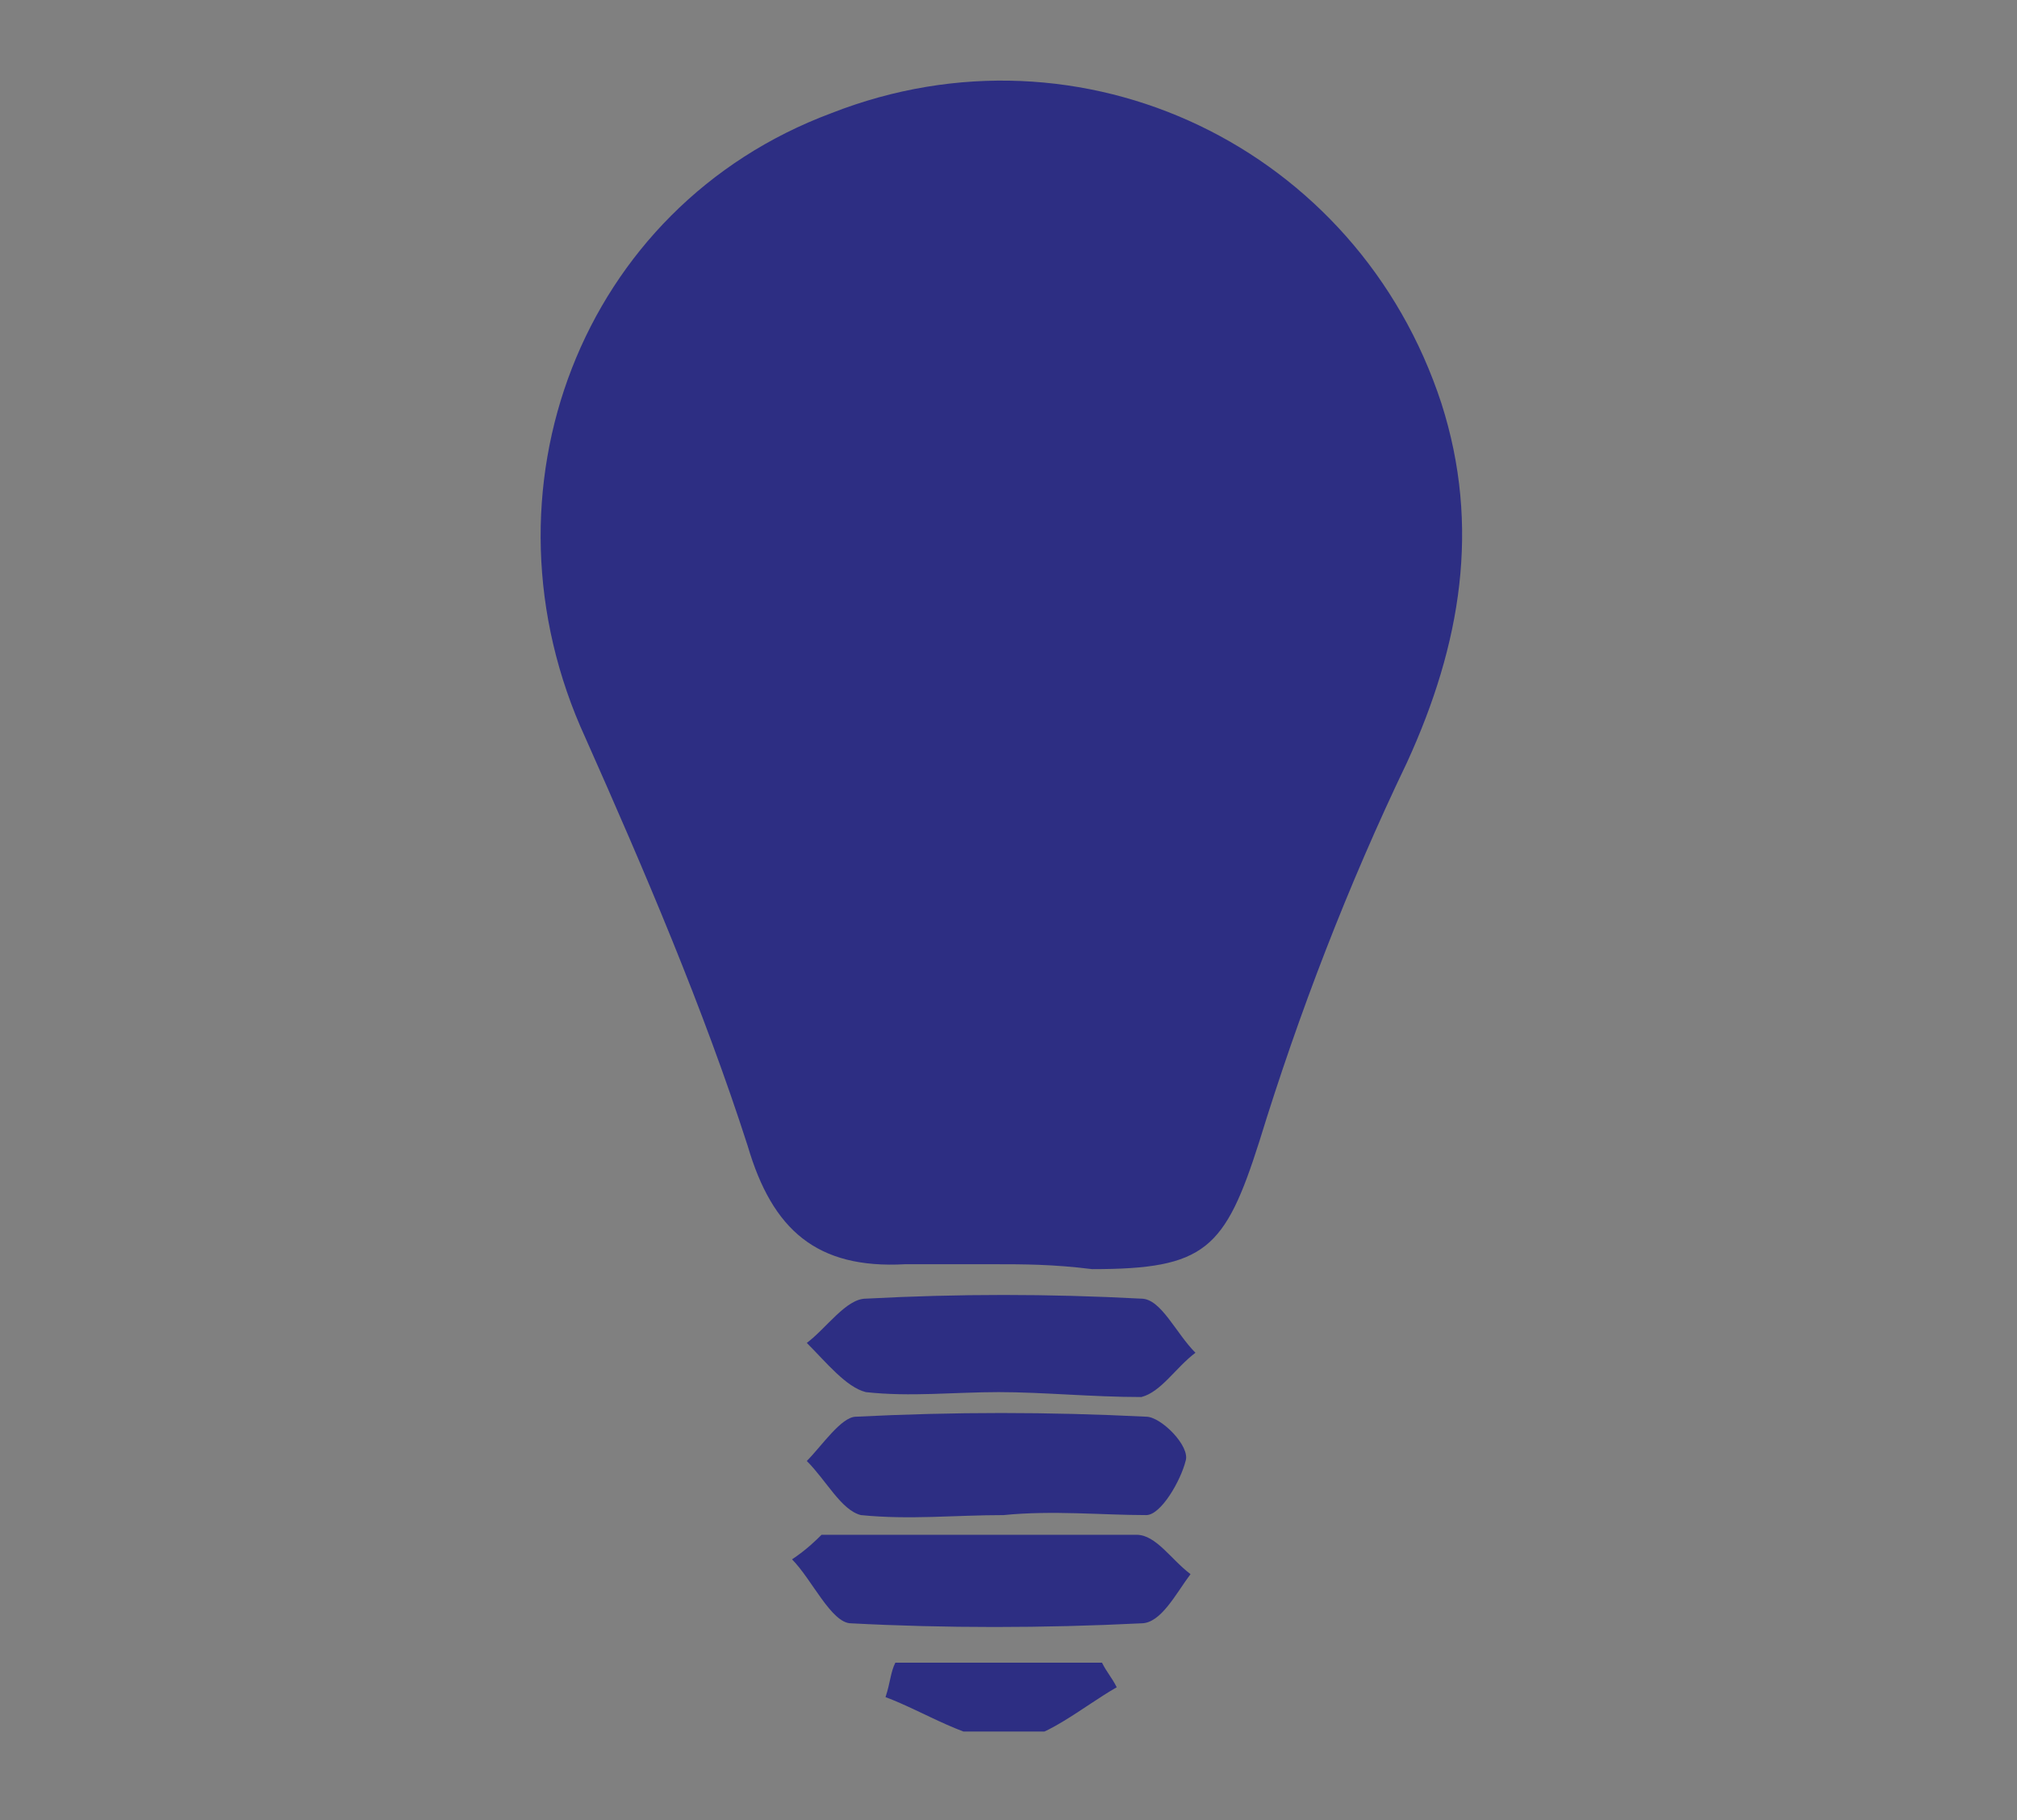
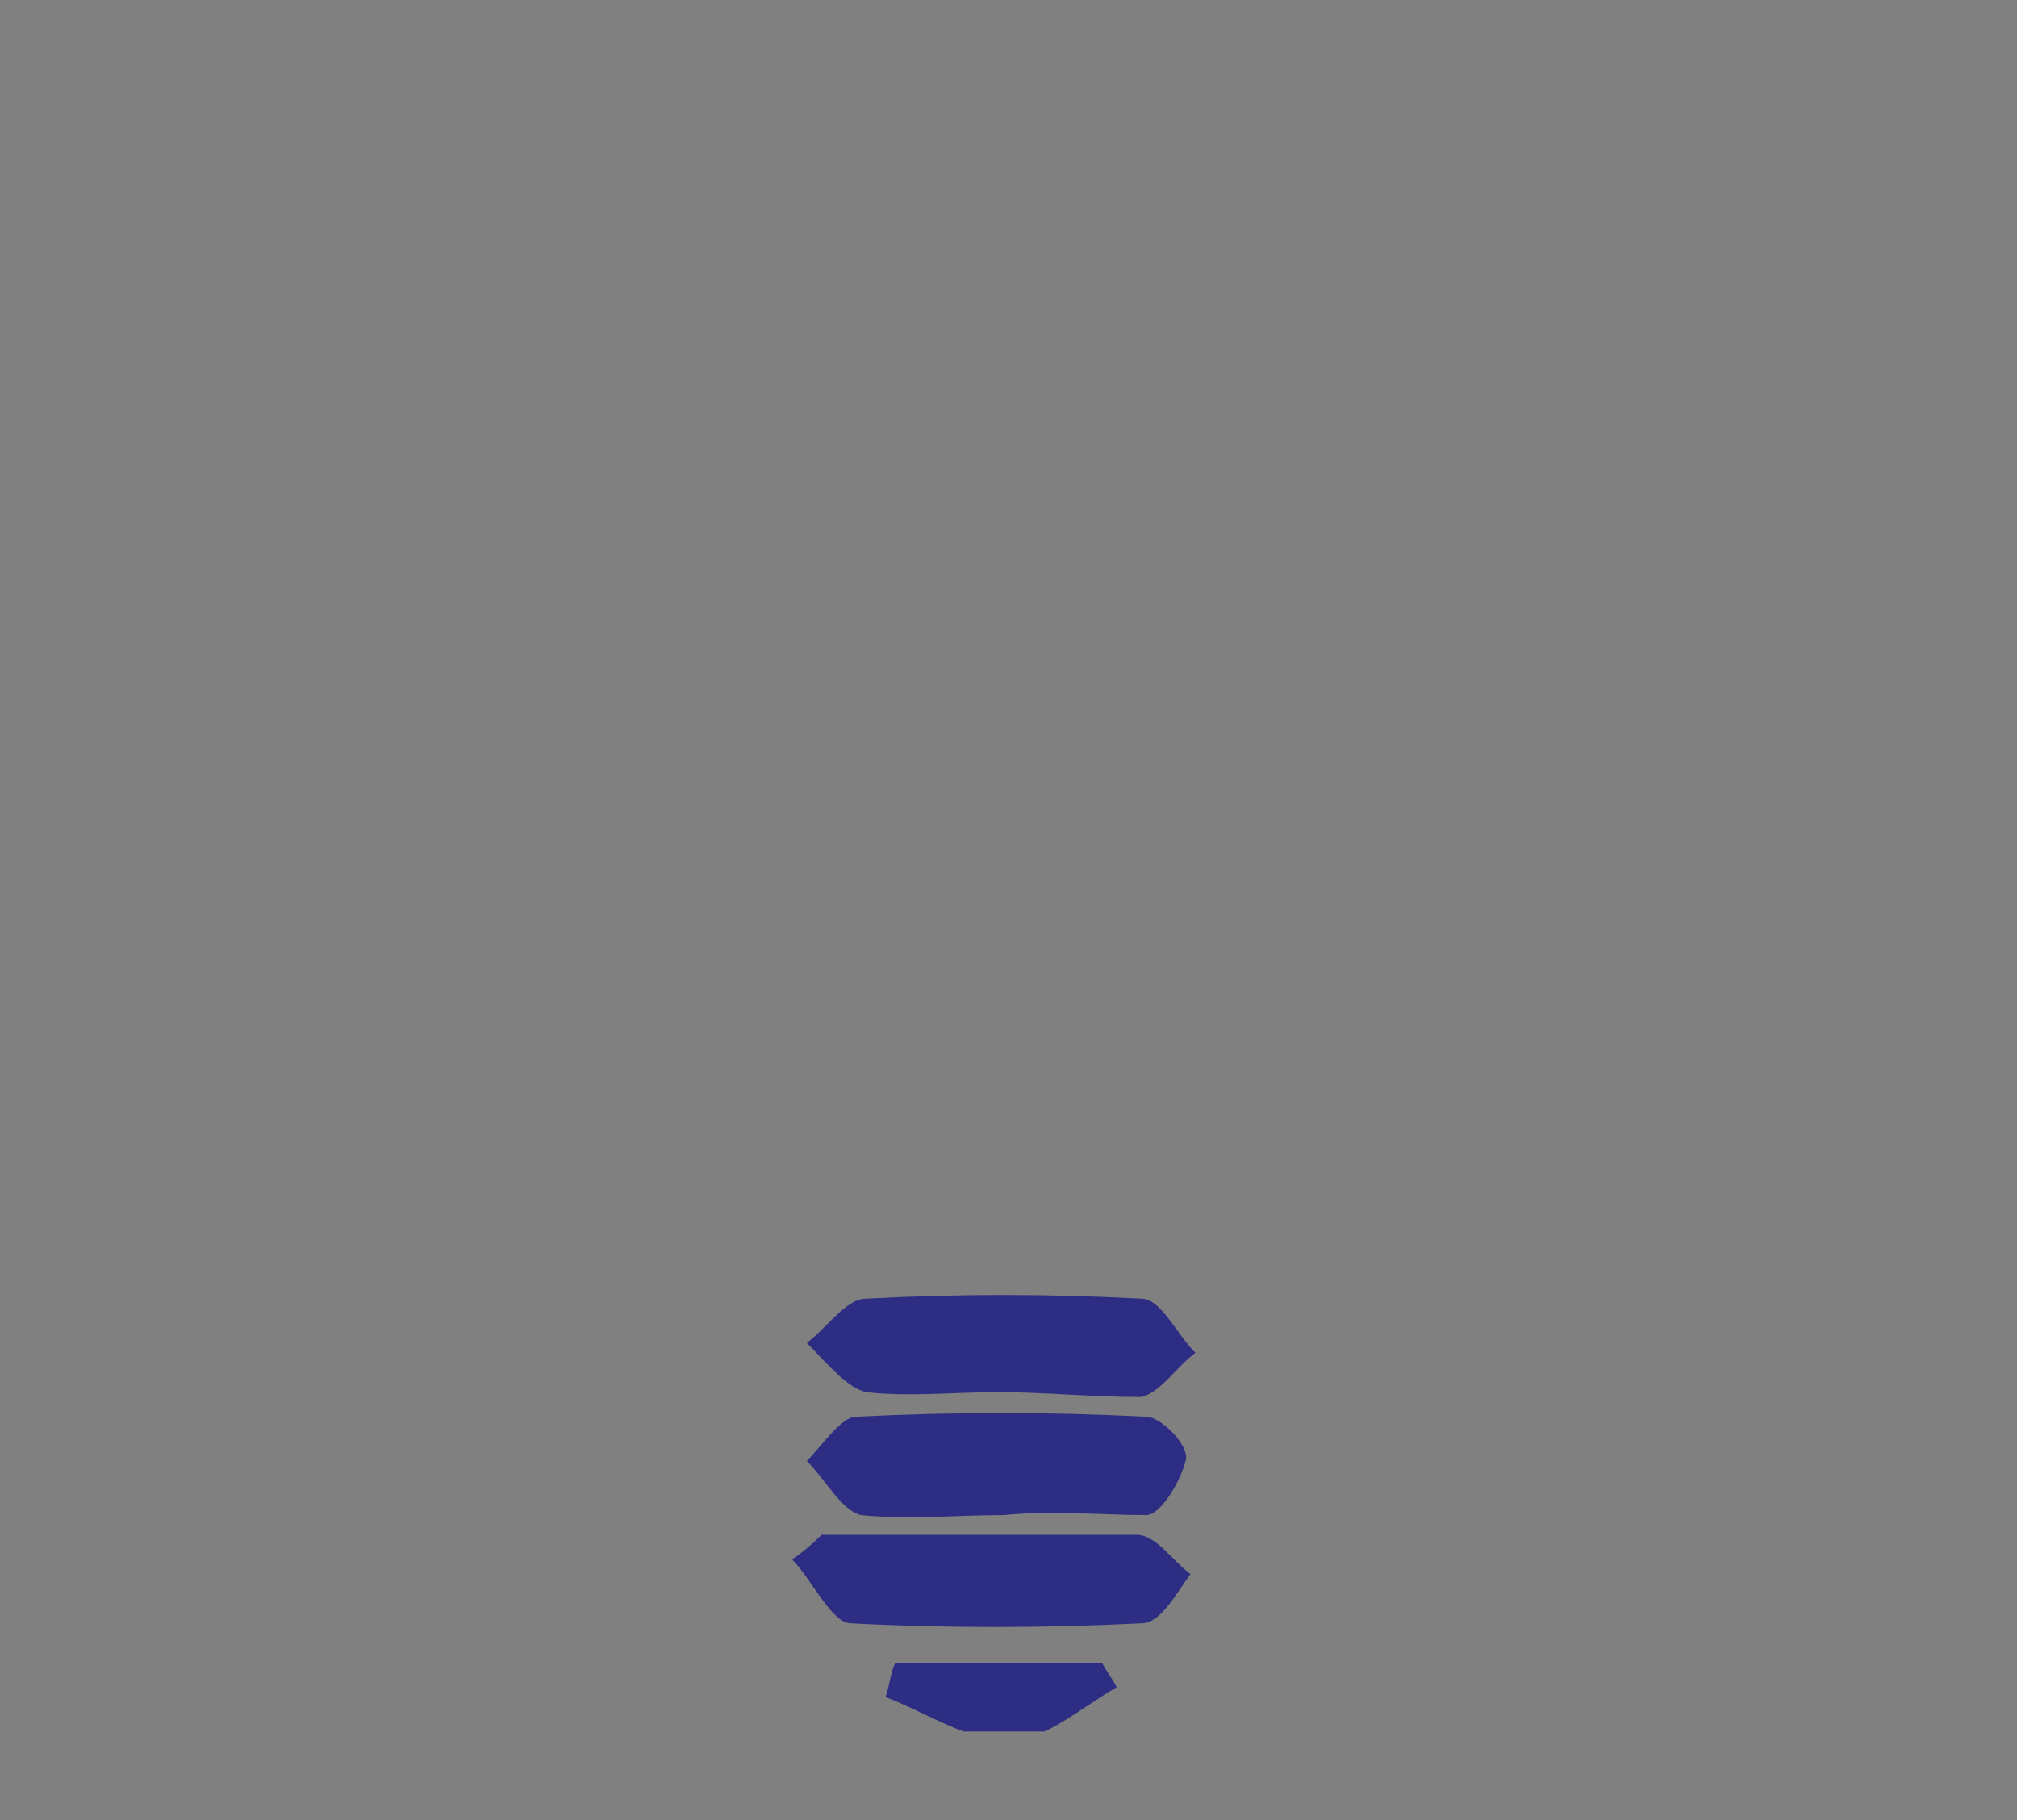
<svg xmlns="http://www.w3.org/2000/svg" xmlns:xlink="http://www.w3.org/1999/xlink" version="1.1" id="Calque_1" x="0px" y="0px" viewBox="0 0 41 37" style="enable-background:new 0 0 41 37;" xml:space="preserve">
  <rect x="0" y="0" width="41" height="37" fill="#808080" stroke="none" />
  <style type="text/css">
	.st0{fill:#2D2E83;}
	.st1{fill:none;stroke:#FFFFFF;stroke-width:0.23;stroke-linecap:round;stroke-linejoin:round;stroke-miterlimit:10;}
	.st2{fill-rule:evenodd;clip-rule:evenodd;fill:#2D2E83;}
	.st3{fill:none;}
	.st4{clip-path:url(#SVGID_2_);fill:#2D2E83;}
	.st5{clip-path:url(#SVGID_4_);fill:#2D2E83;}
</style>
  <path class="st0" d="M85.5,22.8v4.3c0,1.2,0,2.4,0,3.6c0,0.9,0.7,1.6,1.4,1.6c0.8,0,1.4-0.7,1.4-1.6c0-0.2,0-0.3,0-0.5  c0-2.1,0-4.2,0-6.3c0-0.4-0.3-1,0.4-1.2c0,0,0-0.1,0-0.2c0.1-0.3,0.2-0.6,0.4-0.8c0.9-1.4,1.8-2.7,2.7-4.1c0.5-0.8,1-1.5,2.1-1.3  c-0.1-0.3-0.1-0.4-0.2-0.6c-0.6-2.3-1.3-4.6-1.9-6.9c-0.1-0.3,0-0.5-0.1-0.8c0.1,0,0.2,0,0.3,0c0.5,1.8,1,3.5,1.5,5.2  c0.3-0.4,0.6-0.8,1-1.1c0.4-0.3,0.8-0.5,1.3-0.7c-0.5-1.7-1-3.4-1.5-5.1c-0.3-0.9-0.7-1.2-1.6-1.2c-2.8,0-5.6,0-8.4,0  c-0.9,0-1.3,0.3-1.6,1.2c-0.5,1.7-1,3.5-1.5,5.2c-0.3,1.2-0.7,2.5-1,3.7c-0.2,0.8,0.2,1.4,0.9,1.6c0.7,0.2,1.4-0.2,1.7-0.9  c0-0.1,0.1-0.2,0.1-0.3c0.7-2.3,1.3-4.6,2-7c0.1-0.2,0.2-0.4,0.3-0.6c0.1,0,0.2,0.1,0.3,0.1c-1.3,4.9-2.7,9.7-4.1,14.7H85.5z   M75.2,18.7l0.1,0c0.8,1.2,1.6,2.3,2.4,3.5c0.5,0.7,1.1,0.8,1.7,0.4c0.6-0.4,0.7-1,0.2-1.7c-1.1-1.7-2.3-3.4-3.4-5.1  c-0.3-0.4-0.6-0.7-1.2-0.6c-2,0-3.9,0-5.9,0c-0.5,0-0.9,0.2-1.2,0.6c-1.1,1.7-2.3,3.4-3.4,5.2c-0.4,0.6-0.3,1.2,0.3,1.6  c0.6,0.4,1.2,0.3,1.7-0.4c0.7-1.1,1.5-2.2,2.2-3.3c0.1-0.1,0.2-0.2,0.3-0.4v0.7c0,3.8,0,7.7,0,11.5c0,0.4,0,0.8,0.2,1.1  c0.2,0.5,0.5,0.8,1.1,0.8c0.6,0,0.9-0.3,1.2-0.8c0.1-0.3,0.2-0.7,0.2-1c0-2,0-4.1,0-6.1v-0.6h0.9v0.7c0,2,0,4,0,6  c0,0.4,0.1,0.8,0.2,1.1c0.2,0.4,0.6,0.7,1.1,0.7c0.5,0,0.9-0.3,1.1-0.8c0.1-0.3,0.2-0.7,0.2-1.1c0-3.9,0-7.7,0-11.6V18.7z M76.6,6.7  c0.1,0,0.1,0,0.2,0c0,0.2,0.1,0.4,0.1,0.6c0,1.7,0,3.4,0,5.1c0,1.1-0.2,2.2,0.1,3.2c0.3,1,1.1,1.8,1.7,2.7c0.4,0.5,0.7,1.1,1.1,1.6  c0.1-0.3,0.1-0.6,0.1-0.9c0-0.1,0.2-0.2,0.2-0.3c0.1,0.1,0.2,0.2,0.2,0.3c0,0.4-0.1,0.8,0,1.1c0.3,1.1,0.2,2.2,0,3.4  c-0.2,2.3-0.1,4.5-0.1,6.8c0,0.2,0,0.5,0,0.7c0.1,0.8,0.8,1.4,1.5,1.4c0.7,0,1.3-0.6,1.4-1.5c0-0.1,0-0.2,0-0.3c0-2.1,0-4.3,0-6.4  c0-0.2,0-0.3,0-0.6h-2.5c0.6-2,1.1-3.9,1.6-5.9c-0.1,0-0.2,0-0.2,0c-1.8,0.1-2.7-1.1-2.2-2.8c0.8-2.9,1.6-5.7,2.4-8.6  c0.3-1.2,1-1.7,2.3-1.7c0.5,0,0.9,0,1.5,0c-0.3-0.6-0.7-0.8-1.3-0.8c-3,0-6.1,0-9.1,0c-1.1,0-1.6,0.5-1.6,1.6c0,1.3,0,2.6,0,4  c0,0.2,0.1,0.5,0.3,0.7c1.2,1.3,1.3,3,0.1,4.3c-0.1,0.1-0.2,0.2-0.3,0.3c0.5,0,0.9,0,1.3,0c0.4,0,0.8,0.2,1.2,0.3V6.7z M96,27.3  c0.8-0.1,0.8-0.1,0.8,0.5c0,1,0,2,0,2.9c0,0.9,0.5,1.5,1.1,1.5c0.6,0,1.1-0.6,1.2-1.5c0-0.1,0-0.2,0-0.2c0-0.5,0-1.1,0-1.6v-1.7h1.5  c-0.5-2.4-1-4.8-1.5-7.1l0.1,0c0.7,1,1.3,2,2,3c0.4,0.6,0.9,0.8,1.5,0.4c0.6-0.3,0.6-0.9,0.2-1.5c-1-1.5-2-3-3-4.4  C99.7,17.1,99.4,17,99,17c-1.8,0-3.5,0-5.3,0c-0.3,0-0.7,0.2-0.9,0.5c-1.1,1.5-2.1,3-3.1,4.6c-0.4,0.5-0.2,1.1,0.3,1.4  c0.5,0.3,1,0.2,1.4-0.3c0.6-0.9,1.2-1.8,1.8-2.7c0.1-0.2,0.2-0.3,0.3-0.4c0,0,0.1,0,0.1,0c-0.5,2.4-1,4.7-1.5,7.1h1.5  c0,1.1,0,2.2,0,3.3c0,0.3,0,0.7,0.2,1c0.2,0.3,0.6,0.6,1,0.7c0.5,0.1,0.8-0.2,1-0.7c0.1-0.3,0.2-0.7,0.2-1.1  C96,29.4,96,28.3,96,27.3 M91.7,1.2c0-1.7-1.3-3-3-3.1c-1.6,0-3,1.4-3,3c0,1.6,1.3,3,3,3C90.3,4.2,91.7,2.9,91.7,1.2 M77-0.2  c0,1.7,1.3,3,3,3c1.7,0,3-1.3,3-3c0-1.7-1.4-3-3-3C78.4-3.2,77-1.9,77-0.2 M76.8,22.2c0,2.9,0,5.6,0,8.4c0,0.1,0,0.3,0.1,0.4  c0.2,0.8,0.8,1.3,1.4,1.3c0.7,0,1.3-0.5,1.4-1.3c0-0.2,0.1-0.4,0.1-0.6c0-2.2,0-4.4,0-6.6c0-0.2,0-0.3,0-0.5  C78.3,23.8,78,23.7,76.8,22.2 M91.3,27.9c0.2-1.4,0.8-2.6,0.6-3.9c-0.5,0.1-1,0.4-1.5,0.3c-0.5-0.1-0.9-0.4-1.4-0.7  c0,2.4,0,4.8,0,7.2c0,0.8,0.7,1.4,1.4,1.4c0.7,0,1.4-0.6,1.5-1.4c0.1-0.9,0-1.9,0-2.8C91.7,27.9,91.5,27.9,91.3,27.9 M74.5,12.1  c0-1.3-1-2.4-2.3-2.4c-1.3,0-2.3,1-2.3,2.3c0,1.3,1.1,2.4,2.4,2.4C73.4,14.4,74.5,13.4,74.5,12.1 M96.4,16.3c1.1,0,2.1-0.9,2.1-2  c0-1.1-0.9-2.1-2.1-2.1c-1.1,0-2,0.9-2,2C94.3,15.4,95.2,16.3,96.4,16.3" />
  <path class="st1" d="M85.5,22.8v4.3c0,1.2,0,2.4,0,3.6c0,0.9,0.7,1.6,1.4,1.6c0.8,0,1.4-0.7,1.4-1.6c0-0.2,0-0.3,0-0.5  c0-2.1,0-4.2,0-6.3c0-0.4-0.3-1,0.4-1.2c0,0,0-0.1,0-0.2c0.1-0.3,0.2-0.6,0.4-0.8c0.9-1.4,1.8-2.7,2.7-4.1c0.5-0.8,1-1.5,2.1-1.3  c-0.1-0.3-0.1-0.4-0.2-0.6c-0.6-2.3-1.3-4.6-1.9-6.9c-0.1-0.3,0-0.5-0.1-0.8c0.1,0,0.2,0,0.3,0c0.5,1.8,1,3.5,1.5,5.2  c0.3-0.4,0.6-0.8,1-1.1c0.4-0.3,0.8-0.5,1.3-0.7c-0.5-1.7-1-3.4-1.5-5.1c-0.3-0.9-0.7-1.2-1.6-1.2c-2.8,0-5.6,0-8.4,0  c-0.9,0-1.3,0.3-1.6,1.2c-0.5,1.7-1,3.5-1.5,5.2c-0.3,1.2-0.7,2.5-1,3.7c-0.2,0.8,0.2,1.4,0.9,1.6c0.7,0.2,1.4-0.2,1.7-0.9  c0-0.1,0.1-0.2,0.1-0.3c0.7-2.3,1.3-4.6,2-7c0.1-0.2,0.2-0.4,0.3-0.6c0.1,0,0.2,0.1,0.3,0.1c-1.3,4.9-2.7,9.7-4.1,14.7H85.5z   M75.2,18.7l0.1,0c0.8,1.2,1.6,2.3,2.4,3.5c0.5,0.7,1.1,0.8,1.7,0.4c0.6-0.4,0.7-1,0.2-1.7c-1.1-1.7-2.3-3.4-3.4-5.1  c-0.3-0.4-0.6-0.7-1.2-0.6c-2,0-3.9,0-5.9,0c-0.5,0-0.9,0.2-1.2,0.6c-1.1,1.7-2.3,3.4-3.4,5.2c-0.4,0.6-0.3,1.2,0.3,1.6  c0.6,0.4,1.2,0.3,1.7-0.4c0.7-1.1,1.5-2.2,2.2-3.3c0.1-0.1,0.2-0.2,0.3-0.4v0.7c0,3.8,0,7.7,0,11.5c0,0.4,0,0.8,0.2,1.1  c0.2,0.5,0.5,0.8,1.1,0.8c0.6,0,0.9-0.3,1.2-0.8c0.1-0.3,0.2-0.7,0.2-1c0-2,0-4.1,0-6.1v-0.6h0.9v0.7c0,2,0,4,0,6  c0,0.4,0.1,0.8,0.2,1.1c0.2,0.4,0.6,0.7,1.1,0.7c0.5,0,0.9-0.3,1.1-0.8c0.1-0.3,0.2-0.7,0.2-1.1c0-3.9,0-7.7,0-11.6V18.7z M76.6,6.7  c0.1,0,0.1,0,0.2,0c0,0.2,0.1,0.4,0.1,0.6c0,1.7,0,3.4,0,5.1c0,1.1-0.2,2.2,0.1,3.2c0.3,1,1.1,1.8,1.7,2.7c0.4,0.5,0.7,1.1,1.1,1.6  c0.1-0.3,0.1-0.6,0.1-0.9c0-0.1,0.2-0.2,0.2-0.3c0.1,0.1,0.2,0.2,0.2,0.3c0,0.4-0.1,0.8,0,1.1c0.3,1.1,0.2,2.2,0,3.4  c-0.2,2.3-0.1,4.5-0.1,6.8c0,0.2,0,0.5,0,0.7c0.1,0.8,0.8,1.4,1.5,1.4c0.7,0,1.3-0.6,1.4-1.5c0-0.1,0-0.2,0-0.3c0-2.1,0-4.3,0-6.4  c0-0.2,0-0.3,0-0.6h-2.5c0.6-2,1.1-3.9,1.6-5.9c-0.1,0-0.2,0-0.2,0c-1.8,0.1-2.7-1.1-2.2-2.8c0.8-2.9,1.6-5.7,2.4-8.6  c0.3-1.2,1-1.7,2.3-1.7c0.5,0,0.9,0,1.5,0c-0.3-0.6-0.7-0.8-1.3-0.8c-3,0-6.1,0-9.1,0c-1.1,0-1.6,0.5-1.6,1.6c0,1.3,0,2.6,0,4  c0,0.2,0.1,0.5,0.3,0.7c1.2,1.3,1.3,3,0.1,4.3c-0.1,0.1-0.2,0.2-0.3,0.3c0.5,0,0.9,0,1.3,0c0.4,0,0.8,0.2,1.2,0.3V6.7z M96,27.3  c0.8-0.1,0.8-0.1,0.8,0.5c0,1,0,2,0,2.9c0,0.9,0.5,1.5,1.1,1.5c0.6,0,1.1-0.6,1.2-1.5c0-0.1,0-0.2,0-0.2c0-0.5,0-1.1,0-1.6v-1.7h1.5  c-0.5-2.4-1-4.8-1.5-7.1l0.1,0c0.7,1,1.3,2,2,3c0.4,0.6,0.9,0.8,1.5,0.4c0.6-0.3,0.6-0.9,0.2-1.5c-1-1.5-2-3-3-4.4  C99.7,17.1,99.4,17,99,17c-1.8,0-3.5,0-5.3,0c-0.3,0-0.7,0.2-0.9,0.5c-1.1,1.5-2.1,3-3.1,4.6c-0.4,0.5-0.2,1.1,0.3,1.4  c0.5,0.3,1,0.2,1.4-0.3c0.6-0.9,1.2-1.8,1.8-2.7c0.1-0.2,0.2-0.3,0.3-0.4c0,0,0.1,0,0.1,0c-0.5,2.4-1,4.7-1.5,7.1h1.5  c0,1.1,0,2.2,0,3.3c0,0.3,0,0.7,0.2,1c0.2,0.3,0.6,0.6,1,0.7c0.5,0.1,0.8-0.2,1-0.7c0.1-0.3,0.2-0.7,0.2-1.1  C96,29.4,96,28.3,96,27.3z M91.7,1.2c0-1.7-1.3-3-3-3.1c-1.6,0-3,1.4-3,3c0,1.6,1.3,3,3,3C90.3,4.2,91.7,2.9,91.7,1.2z M77-0.2  c0,1.7,1.3,3,3,3c1.7,0,3-1.3,3-3c0-1.7-1.4-3-3-3C78.4-3.2,77-1.9,77-0.2z M76.8,22.2c0,2.9,0,5.6,0,8.4c0,0.1,0,0.3,0.1,0.4  c0.2,0.8,0.8,1.3,1.4,1.3c0.7,0,1.3-0.5,1.4-1.3c0-0.2,0.1-0.4,0.1-0.6c0-2.2,0-4.4,0-6.6c0-0.2,0-0.3,0-0.5  C78.3,23.8,78,23.7,76.8,22.2z M91.3,27.9c0.2-1.4,0.8-2.6,0.6-3.9c-0.5,0.1-1,0.4-1.5,0.3c-0.5-0.1-0.9-0.4-1.4-0.7  c0,2.4,0,4.8,0,7.2c0,0.8,0.7,1.4,1.4,1.4c0.7,0,1.4-0.6,1.5-1.4c0.1-0.9,0-1.9,0-2.8C91.7,27.9,91.5,27.9,91.3,27.9z M74.5,12.1  c0-1.3-1-2.4-2.3-2.4c-1.3,0-2.3,1-2.3,2.3c0,1.3,1.1,2.4,2.4,2.4C73.4,14.4,74.5,13.4,74.5,12.1z M96.4,16.3c1.1,0,2.1-0.9,2.1-2  c0-1.1-0.9-2.1-2.1-2.1c-1.1,0-2,0.9-2,2C94.3,15.4,95.2,16.3,96.4,16.3z" />
  <path class="st2" d="M85.5,22.8h-4c1.3-5,2.8-9.8,4.1-14.7C85.5,8,85.4,8,85.3,8c-0.1,0.2-0.2,0.4-0.3,0.6c-0.7,2.3-1.3,4.6-2,7  c0,0.1-0.1,0.2-0.1,0.3c-0.3,0.8-0.9,1.1-1.7,0.9c-0.7-0.2-1.1-0.9-0.9-1.6c0.3-1.2,0.7-2.5,1-3.7c0.5-1.7,1-3.5,1.5-5.2  c0.3-0.9,0.7-1.2,1.6-1.2c2.8,0,5.6,0,8.4,0c0.9,0,1.3,0.3,1.6,1.2c0.5,1.7,1,3.4,1.5,5.1c-0.5,0.3-0.9,0.4-1.3,0.7  c-0.4,0.3-0.6,0.7-1,1.1c-0.5-1.7-1-3.5-1.5-5.2c-0.1,0-0.2,0-0.3,0c0,0.3,0,0.5,0.1,0.8c0.6,2.3,1.3,4.6,1.9,6.9  c0,0.2,0.1,0.4,0.2,0.6c-1.1-0.2-1.6,0.5-2.1,1.3c-0.9,1.4-1.8,2.7-2.7,4.1c-0.2,0.2-0.2,0.5-0.4,0.8c0,0.1,0,0.2,0,0.2  c-0.6,0.2-0.4,0.8-0.4,1.2c0,2.1,0,4.2,0,6.3c0,0.2,0,0.3,0,0.5c0,0.9-0.7,1.6-1.4,1.6c-0.8,0-1.4-0.7-1.4-1.6c0-1.2,0-2.4,0-3.6  V22.8z" />
  <path class="st1" d="M85.5,22.8h-4c1.3-5,2.8-9.8,4.1-14.7C85.5,8,85.4,8,85.3,8c-0.1,0.2-0.2,0.4-0.3,0.6c-0.7,2.3-1.3,4.6-2,7  c0,0.1-0.1,0.2-0.1,0.3c-0.3,0.8-0.9,1.1-1.7,0.9c-0.7-0.2-1.1-0.9-0.9-1.6c0.3-1.2,0.7-2.5,1-3.7c0.5-1.7,1-3.5,1.5-5.2  c0.3-0.9,0.7-1.2,1.6-1.2c2.8,0,5.6,0,8.4,0c0.9,0,1.3,0.3,1.6,1.2c0.5,1.7,1,3.4,1.5,5.1c-0.5,0.3-0.9,0.4-1.3,0.7  c-0.4,0.3-0.6,0.7-1,1.1c-0.5-1.7-1-3.5-1.5-5.2c-0.1,0-0.2,0-0.3,0c0,0.3,0,0.5,0.1,0.8c0.6,2.3,1.3,4.6,1.9,6.9  c0,0.2,0.1,0.4,0.2,0.6c-1.1-0.2-1.6,0.5-2.1,1.3c-0.9,1.4-1.8,2.7-2.7,4.1c-0.2,0.2-0.2,0.5-0.4,0.8c0,0.1,0,0.2,0,0.2  c-0.6,0.2-0.4,0.8-0.4,1.2c0,2.1,0,4.2,0,6.3c0,0.2,0,0.3,0,0.5c0,0.9-0.7,1.6-1.4,1.6c-0.8,0-1.4-0.7-1.4-1.6c0-1.2,0-2.4,0-3.6  V22.8z" />
  <path class="st2" d="M75.2,18.7v0.5c0,3.9,0,7.7,0,11.6c0,0.4-0.1,0.8-0.2,1.1c-0.2,0.5-0.6,0.8-1.1,0.8c-0.5,0-0.9-0.3-1.1-0.7  c-0.1-0.3-0.2-0.7-0.2-1.1c0-2,0-4,0-6v-0.7h-0.9v0.6c0,2,0,4.1,0,6.1c0,0.3-0.1,0.7-0.2,1c-0.2,0.5-0.6,0.8-1.2,0.8  c-0.6,0-0.9-0.4-1.1-0.8c-0.1-0.3-0.2-0.7-0.2-1.1c0-3.8,0-7.7,0-11.5v-0.7c-0.2,0.2-0.3,0.3-0.3,0.4c-0.7,1.1-1.5,2.2-2.2,3.3  c-0.4,0.6-1.1,0.8-1.7,0.3c-0.6-0.4-0.7-1-0.3-1.6c1.1-1.7,2.3-3.4,3.4-5.2c0.3-0.5,0.7-0.6,1.2-0.6c2,0,3.9,0,5.9,0  c0.5,0,0.9,0.2,1.2,0.7c1.1,1.7,2.3,3.4,3.4,5.1c0.5,0.7,0.4,1.3-0.2,1.7c-0.6,0.4-1.2,0.3-1.7-0.4c-0.8-1.2-1.6-2.3-2.4-3.5  L75.2,18.7z" />
  <path class="st1" d="M75.2,18.7v0.5c0,3.9,0,7.7,0,11.6c0,0.4-0.1,0.8-0.2,1.1c-0.2,0.5-0.6,0.8-1.1,0.8c-0.5,0-0.9-0.3-1.1-0.7  c-0.1-0.3-0.2-0.7-0.2-1.1c0-2,0-4,0-6v-0.7h-0.9v0.6c0,2,0,4.1,0,6.1c0,0.3-0.1,0.7-0.2,1c-0.2,0.5-0.6,0.8-1.2,0.8  c-0.6,0-0.9-0.4-1.1-0.8c-0.1-0.3-0.2-0.7-0.2-1.1c0-3.8,0-7.7,0-11.5v-0.7c-0.2,0.2-0.3,0.3-0.3,0.4c-0.7,1.1-1.5,2.2-2.2,3.3  c-0.4,0.6-1.1,0.8-1.7,0.3c-0.6-0.4-0.7-1-0.3-1.6c1.1-1.7,2.3-3.4,3.4-5.2c0.3-0.5,0.7-0.6,1.2-0.6c2,0,3.9,0,5.9,0  c0.5,0,0.9,0.2,1.2,0.7c1.1,1.7,2.3,3.4,3.4,5.1c0.5,0.7,0.4,1.3-0.2,1.7c-0.6,0.4-1.2,0.3-1.7-0.4c-0.8-1.2-1.6-2.3-2.4-3.5  L75.2,18.7z" />
  <path class="st2" d="M76.6,6.7v8.2c-0.5-0.1-0.8-0.3-1.2-0.3c-0.4-0.1-0.8,0-1.3,0c0.1-0.2,0.2-0.3,0.3-0.3c1.2-1.3,1.1-3-0.1-4.3  C74.1,9.7,74,9.4,74,9.2c0-1.3,0-2.6,0-4c0-1.1,0.5-1.6,1.6-1.6c3,0,6.1,0,9.1,0c0.6,0,1,0.2,1.3,0.8c-0.5,0-1,0-1.5,0  c-1.2,0-1.9,0.5-2.3,1.7c-0.8,2.9-1.6,5.7-2.4,8.6c-0.5,1.7,0.5,2.9,2.2,2.8c0.1,0,0.1,0,0.2,0c-0.5,1.9-1.1,3.9-1.6,5.9h2.5  c0,0.2,0,0.4,0,0.6c0,2.1,0,4.3,0,6.4c0,0.1,0,0.2,0,0.3c-0.1,0.8-0.7,1.5-1.4,1.5c-0.7,0-1.3-0.6-1.5-1.4c0-0.2,0-0.5,0-0.7  c0-2.3-0.2-4.6,0.1-6.8c0.1-1.2,0.2-2.3,0-3.4c-0.1-0.4,0-0.8,0-1.1c0-0.1-0.1-0.2-0.2-0.3c-0.1,0.1-0.2,0.2-0.2,0.3  c0,0.3,0,0.6-0.1,0.9c-0.4-0.5-0.7-1.1-1.1-1.6c-0.6-0.9-1.4-1.7-1.7-2.7c-0.3-1-0.1-2.1-0.1-3.2c0-1.7,0-3.4,0-5.1  c0-0.2,0-0.4-0.1-0.6C76.7,6.7,76.6,6.7,76.6,6.7" />
-   <path class="st1" d="M76.6,6.7v8.2c-0.5-0.1-0.8-0.3-1.2-0.3c-0.4-0.1-0.8,0-1.3,0c0.1-0.2,0.2-0.3,0.3-0.3c1.2-1.3,1.1-3-0.1-4.3  C74.1,9.7,74,9.4,74,9.2c0-1.3,0-2.6,0-4c0-1.1,0.5-1.6,1.6-1.6c3,0,6.1,0,9.1,0c0.6,0,1,0.2,1.3,0.8c-0.5,0-1,0-1.5,0  c-1.2,0-1.9,0.5-2.3,1.7c-0.8,2.9-1.6,5.7-2.4,8.6c-0.5,1.7,0.5,2.9,2.2,2.8c0.1,0,0.1,0,0.2,0c-0.5,1.9-1.1,3.9-1.6,5.9h2.5  c0,0.2,0,0.4,0,0.6c0,2.1,0,4.3,0,6.4c0,0.1,0,0.2,0,0.3c-0.1,0.8-0.7,1.5-1.4,1.5c-0.7,0-1.3-0.6-1.5-1.4c0-0.2,0-0.5,0-0.7  c0-2.3-0.2-4.6,0.1-6.8c0.1-1.2,0.2-2.3,0-3.4c-0.1-0.4,0-0.8,0-1.1c0-0.1-0.1-0.2-0.2-0.3c-0.1,0.1-0.2,0.2-0.2,0.3  c0,0.3,0,0.6-0.1,0.9c-0.4-0.5-0.7-1.1-1.1-1.6c-0.6-0.9-1.4-1.7-1.7-2.7c-0.3-1-0.1-2.1-0.1-3.2c0-1.7,0-3.4,0-5.1  c0-0.2,0-0.4-0.1-0.6C76.7,6.7,76.6,6.7,76.6,6.7z" />
  <path class="st2" d="M96,27.3c0,1.1,0,2.1,0,3.2c0,0.4-0.1,0.7-0.2,1.1c-0.2,0.4-0.5,0.8-1,0.7c-0.4-0.1-0.7-0.4-0.9-0.7  c-0.2-0.3-0.2-0.7-0.2-1c0-1.1,0-2.1,0-3.3h-1.5c0.5-2.4,1-4.8,1.5-7.1c0,0-0.1,0-0.1,0c-0.1,0.1-0.2,0.3-0.3,0.4  c-0.6,0.9-1.2,1.8-1.8,2.7c-0.4,0.5-0.9,0.6-1.4,0.3c-0.5-0.3-0.6-0.9-0.3-1.4c1-1.5,2-3.1,3.1-4.6c0.2-0.2,0.6-0.5,0.9-0.5  c1.8,0,3.5,0,5.3,0c0.4,0,0.7,0.2,0.9,0.5c1,1.5,2,3,3,4.4c0.4,0.6,0.3,1.2-0.2,1.5c-0.6,0.4-1.1,0.2-1.5-0.4c-0.7-1-1.3-2-2-3  l-0.1,0c0.5,2.4,1,4.7,1.5,7.1h-1.5v1.7c0,0.5,0,1.1,0,1.6c0,0.1,0,0.2,0,0.2c-0.1,0.8-0.6,1.5-1.2,1.5c-0.6,0-1.1-0.6-1.1-1.5  c0-1,0-2,0-2.9C96.8,27.2,96.8,27.2,96,27.3" />
  <path class="st1" d="M96,27.3c0,1.1,0,2.1,0,3.2c0,0.4-0.1,0.7-0.2,1.1c-0.2,0.4-0.5,0.8-1,0.7c-0.4-0.1-0.7-0.4-0.9-0.7  c-0.2-0.3-0.2-0.7-0.2-1c0-1.1,0-2.1,0-3.3h-1.5c0.5-2.4,1-4.8,1.5-7.1c0,0-0.1,0-0.1,0c-0.1,0.1-0.2,0.3-0.3,0.4  c-0.6,0.9-1.2,1.8-1.8,2.7c-0.4,0.5-0.9,0.6-1.4,0.3c-0.5-0.3-0.6-0.9-0.3-1.4c1-1.5,2-3.1,3.1-4.6c0.2-0.2,0.6-0.5,0.9-0.5  c1.8,0,3.5,0,5.3,0c0.4,0,0.7,0.2,0.9,0.5c1,1.5,2,3,3,4.4c0.4,0.6,0.3,1.2-0.2,1.5c-0.6,0.4-1.1,0.2-1.5-0.4c-0.7-1-1.3-2-2-3  l-0.1,0c0.5,2.4,1,4.7,1.5,7.1h-1.5v1.7c0,0.5,0,1.1,0,1.6c0,0.1,0,0.2,0,0.2c-0.1,0.8-0.6,1.5-1.2,1.5c-0.6,0-1.1-0.6-1.1-1.5  c0-1,0-2,0-2.9C96.8,27.2,96.8,27.2,96,27.3z" />
  <path class="st2" d="M76.8,22.2c1.2,1.5,1.4,1.6,2.9,1.1c0,0.2,0,0.3,0,0.5c0,2.2,0,4.4,0,6.6c0,0.2,0,0.4-0.1,0.6  c-0.2,0.8-0.8,1.3-1.4,1.3c-0.7,0-1.2-0.5-1.4-1.3c0-0.1,0-0.3,0-0.4C76.8,27.8,76.8,25,76.8,22.2" />
  <path class="st1" d="M76.8,22.2c1.2,1.5,1.4,1.6,2.9,1.1c0,0.2,0,0.3,0,0.5c0,2.2,0,4.4,0,6.6c0,0.2,0,0.4-0.1,0.6  c-0.2,0.8-0.8,1.3-1.4,1.3c-0.7,0-1.2-0.5-1.4-1.3c0-0.1,0-0.3,0-0.4C76.8,27.8,76.8,25,76.8,22.2z" />
-   <path class="st2" d="M91.3,27.9c0.2,0,0.4,0.1,0.6,0.1c0,1,0,1.9,0,2.8c0,0.8-0.7,1.4-1.5,1.4c-0.7,0-1.4-0.6-1.4-1.4  c0-2.4,0-4.8,0-7.2c0.5,0.2,0.9,0.6,1.4,0.7c0.5,0.1,1-0.2,1.5-0.3C92.1,25.2,91.5,26.5,91.3,27.9" />
+   <path class="st2" d="M91.3,27.9c0.2,0,0.4,0.1,0.6,0.1c0,1,0,1.9,0,2.8c0,0.8-0.7,1.4-1.5,1.4c-0.7,0-1.4-0.6-1.4-1.4  c0.5,0.2,0.9,0.6,1.4,0.7c0.5,0.1,1-0.2,1.5-0.3C92.1,25.2,91.5,26.5,91.3,27.9" />
  <path class="st1" d="M91.3,27.9c0.2,0,0.4,0.1,0.6,0.1c0,1,0,1.9,0,2.8c0,0.8-0.7,1.4-1.5,1.4c-0.7,0-1.4-0.6-1.4-1.4  c0-2.4,0-4.8,0-7.2c0.5,0.2,0.9,0.6,1.4,0.7c0.5,0.1,1-0.2,1.5-0.3C92.1,25.2,91.5,26.5,91.3,27.9z" />
  <path class="st2" d="M74.5,12.1c0,1.3-1,2.3-2.3,2.3c-1.3,0-2.4-1.1-2.4-2.4c0-1.3,1.1-2.3,2.3-2.3C73.5,9.7,74.5,10.7,74.5,12.1" />
  <path class="st1" d="M74.5,12.1c0,1.3-1,2.3-2.3,2.3c-1.3,0-2.4-1.1-2.4-2.4c0-1.3,1.1-2.3,2.3-2.3C73.5,9.7,74.5,10.7,74.5,12.1z" />
-   <path class="st2" d="M96.4,16.3c-1.1,0-2-0.9-2-2c0-1.1,0.9-2,2-2c1.1,0,2.1,0.9,2.1,2.1C98.4,15.4,97.5,16.3,96.4,16.3" />
  <path class="st1" d="M96.4,16.3c-1.1,0-2-0.9-2-2c0-1.1,0.9-2,2-2c1.1,0,2.1,0.9,2.1,2.1C98.4,15.4,97.5,16.3,96.4,16.3z" />
  <rect x="63.9" y="-3.3" class="st3" width="39.7" height="36.3" />
  <g>
    <defs>
-       <rect id="SVGID_1_" x="59" y="43.1" width="39.7" height="34" />
-     </defs>
+       </defs>
    <clipPath id="SVGID_2_">
      <use xlink:href="#SVGID_1_" style="overflow:visible;" />
    </clipPath>
-     <path class="st4" d="M72.8,47.7c-2.6-1.3-5-1.6-7.4-0.5c-2.5,1.1-3.8,3.2-4.1,5.9c-0.4,3.5,1.1,6.4,3,9.2c0.4,0.6,0.8,1.1,1.5,1.9   c-0.5-2.1-1-3.8-1.3-5.4c-1.1-5.6,1.3-9.3,6.8-10.6C71.7,48,72.1,47.9,72.8,47.7 M78.4,50.5c1.9-1.5,3.6-3.2,5.5-4.3   c3.4-2.1,7.8-1.8,10.7,0.5c2.8,2.3,4,6.4,2.9,10.3c-1.2,4.2-3.7,7.6-6.8,10.5c-3.5,3.3-7.3,6.2-11.1,9.3c-0.4,0.3-1.3,0.4-1.7,0.1   c-6.1-4.2-11.9-8.8-15.9-15.1c-1.7-2.7-3-5.7-2.6-9c0.9-6.3,6.7-9.6,12.6-7.2C74.8,46.5,76.9,48.3,78.4,50.5" />
  </g>
  <g>
    <defs>
      <rect id="SVGID_3_" x="9.6" y="0.2" width="20.4" height="35" />
    </defs>
    <clipPath id="SVGID_4_">
      <use xlink:href="#SVGID_3_" style="overflow:visible;" />
    </clipPath>
-     <path class="st5" d="M20.2,25.7c-0.6,0-1.2,0-1.8,0c-1.8,0.1-2.7-0.7-3.2-2.4c-0.9-2.8-2.1-5.6-3.3-8.3c-2.3-5-0.1-10.8,5-12.7   c5.1-2,10.7,0.7,12.4,5.9c0.8,2.5,0.4,4.9-0.7,7.3c-1.2,2.5-2.2,5.1-3,7.7c-0.7,2.2-1.1,2.6-3.4,2.6C21.4,25.7,20.8,25.7,20.2,25.7   L20.2,25.7z" />
    <path class="st5" d="M20.4,30.8c-1,0-1.9,0.1-2.9,0c-0.4-0.1-0.7-0.7-1.1-1.1c0.3-0.3,0.7-0.9,1-0.9c2-0.1,3.9-0.1,5.9,0   c0.3,0,0.9,0.6,0.8,0.9c-0.1,0.4-0.5,1.1-0.8,1.1C22.4,30.8,21.4,30.7,20.4,30.8C20.4,30.7,20.4,30.8,20.4,30.8" />
    <path class="st5" d="M20.3,28.3c-0.9,0-1.8,0.1-2.7,0c-0.4-0.1-0.8-0.6-1.2-1c0.4-0.3,0.8-0.9,1.2-0.9c1.9-0.1,3.7-0.1,5.6,0   c0.4,0,0.7,0.7,1.1,1.1c-0.4,0.3-0.7,0.8-1.1,0.9C22.2,28.4,21.2,28.3,20.3,28.3" />
    <path class="st5" d="M16.7,31.2c2.2,0,4.3,0,6.4,0c0.4,0,0.7,0.5,1.1,0.8c-0.3,0.4-0.6,1-1,1c-2,0.1-4,0.1-5.9,0   c-0.4,0-0.8-0.9-1.2-1.3C16.4,31.5,16.6,31.3,16.7,31.2" />
    <path class="st5" d="M18.2,33.8h4.2c0.1,0.2,0.2,0.3,0.3,0.5c-0.7,0.4-1.5,1.1-2.2,1.1c-0.8,0-1.7-0.6-2.5-0.9   C18.1,34.2,18.1,34,18.2,33.8" />
  </g>
</svg>